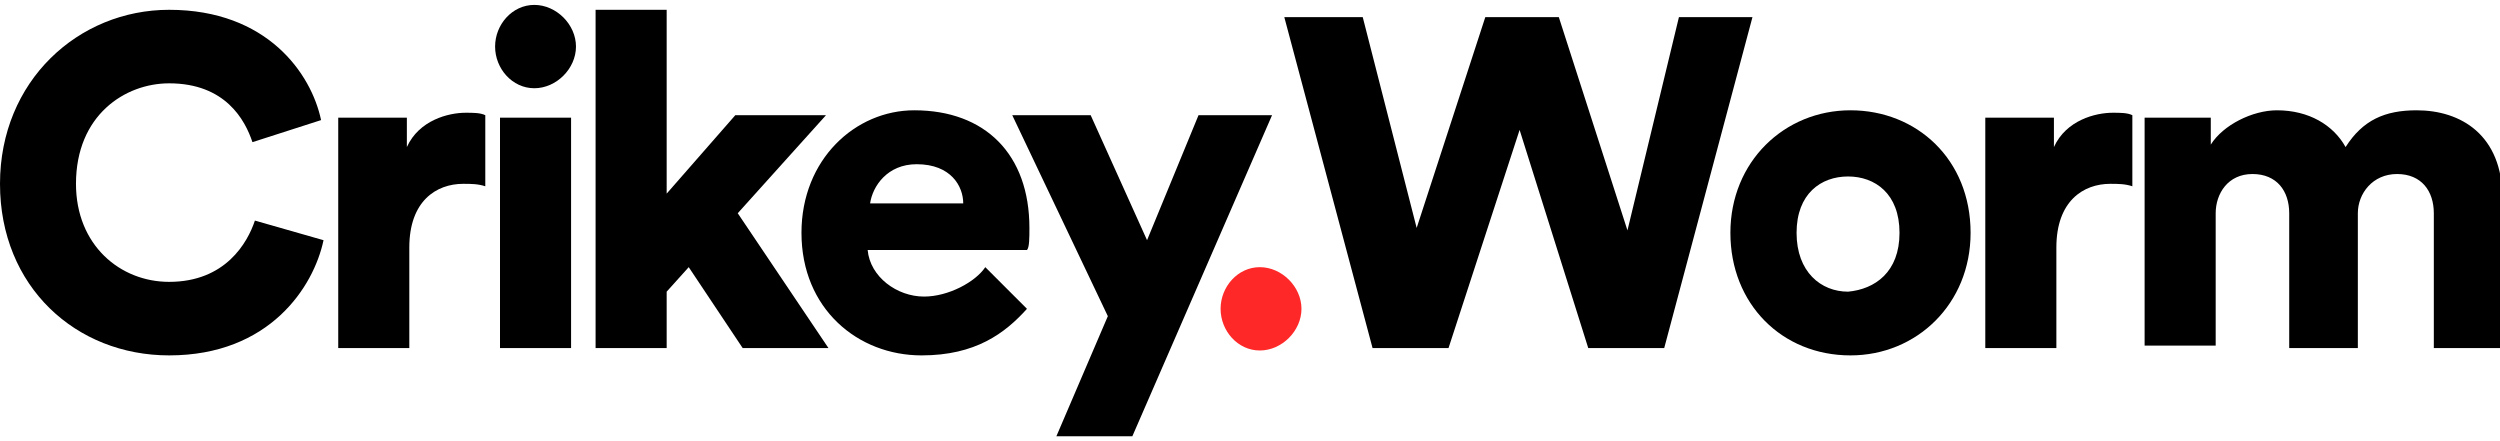
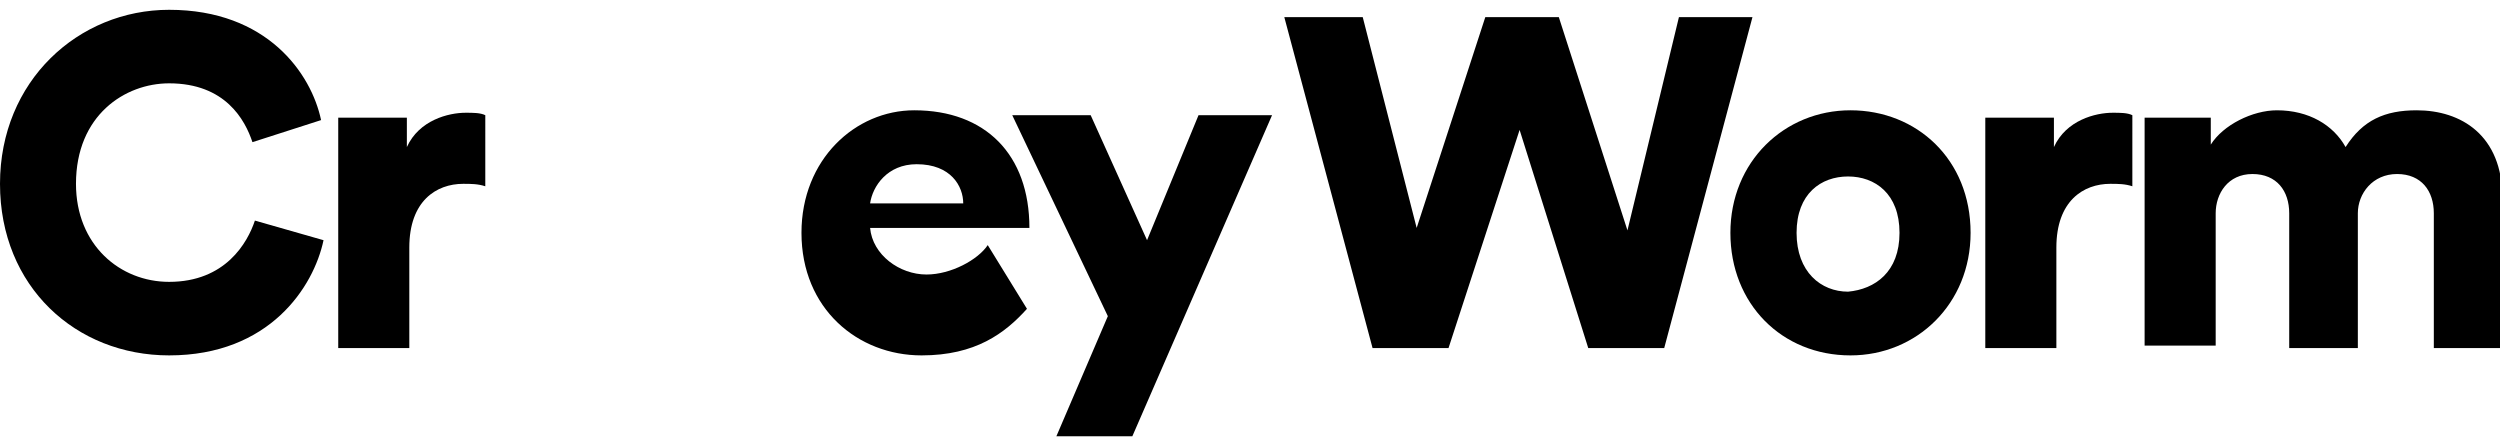
<svg xmlns="http://www.w3.org/2000/svg" version="1.0" id="Layer_1" x="0px" y="0px" viewBox="0 0 102 18" enable-background="new 0 0 102 18" xml:space="preserve">
  <g>
    <path d="M0,7.5c0-4.2,3.2-7.1,6.9-7.1c4,0,5.8,2.6,6.2,4.5l-2.8,0.9C10,4.9,9.2,3.4,6.9,3.4c-1.8,0-3.8,1.3-3.8,4.1   c0,2.5,1.8,4,3.8,4c2.3,0,3.2-1.6,3.5-2.5l2.8,0.8c-0.4,1.9-2.2,4.7-6.3,4.7C3.1,14.5,0,11.7,0,7.5z" />
    <path d="M19.8,7.6c-0.3-0.1-0.6-0.1-0.9-0.1c-1.1,0-2.2,0.7-2.2,2.6v4.1h-2.9V4.8h2.8V6c0.5-1.1,1.7-1.4,2.4-1.4   c0.3,0,0.6,0,0.8,0.1L19.8,7.6L19.8,7.6z" />
-     <path d="M21.8,0.2c0.9,0,1.7,0.8,1.7,1.7s-0.8,1.7-1.7,1.7c-0.9,0-1.6-0.8-1.6-1.7S20.9,0.2,21.8,0.2z M20.4,14.2V4.8h2.9v9.4   L20.4,14.2L20.4,14.2z" />
-     <path d="M30.1,8.7l3.7,5.5h-3.5l-2.2-3.3l-0.9,1v2.3h-2.9V0.4h2.9v7.5l2.8-3.2h3.7L30.1,8.7z" />
    <path d="M43.1,17.8l2.1-4.9l-3.9-8.2h3.2l2.3,5.1l2.1-5.1h3l-5.7,13.1H43.1z" />
    <path d="M68.5,0.7h3l-3.6,13.5h-3.1L62,5.3l-2.9,8.9h-3.1L52.4,0.7h3.2l2.2,8.6l2.8-8.6h3l2.8,8.7L68.5,0.7z" />
    <path d="M80.4,9.5c0,2.9-2.2,5-4.9,5c-2.8,0-4.9-2.1-4.9-5s2.2-5,4.9-5C78.2,4.5,80.4,6.5,80.4,9.5z M77.5,9.5c0-1.6-1-2.3-2.1-2.3   c-1.1,0-2.1,0.7-2.1,2.3c0,1.6,1,2.4,2.1,2.4C76.5,11.8,77.5,11.1,77.5,9.5z" />
    <path d="M87,7.6c-0.3-0.1-0.6-0.1-0.9-0.1c-1.1,0-2.2,0.7-2.2,2.6v4.1h-2.9V4.8h2.8V6c0.5-1.1,1.7-1.4,2.4-1.4c0.3,0,0.6,0,0.8,0.1   L87,7.6L87,7.6z" />
    <path d="M87.5,14.2V4.8h2.7v1.1c0.5-0.8,1.7-1.4,2.7-1.4c1.3,0,2.3,0.6,2.8,1.5c0.7-1.1,1.6-1.5,2.9-1.5c1.8,0,3.5,1,3.5,3.6v6.1   h-2.8V8.7c0-0.9-0.5-1.6-1.5-1.6c-1,0-1.6,0.8-1.6,1.6v5.5h-2.8V8.7c0-0.9-0.5-1.6-1.5-1.6c-1,0-1.5,0.8-1.5,1.6v5.4H87.5z" />
-     <path d="M41.9,12.6c-0.9,1-2.1,1.9-4.3,1.9c-2.6,0-4.9-1.9-4.9-5c0-3,2.2-5,4.6-5c2.9,0,4.7,1.8,4.7,4.8c0,0.4,0,0.8-0.1,0.9h-6.5   c0.1,1.1,1.2,1.9,2.3,1.9c1,0,2.1-0.6,2.5-1.2L41.9,12.6z M39.3,8.3c0-0.7-0.5-1.6-1.9-1.6c-1.2,0-1.8,0.9-1.9,1.6H39.3z" />
-     <path fill="#FF2828" d="M51.4,10.9c0.9,0,1.7,0.8,1.7,1.7s-0.8,1.7-1.7,1.7c-0.9,0-1.6-0.8-1.6-1.7S50.5,10.9,51.4,10.9z" />
+     <path d="M41.9,12.6c-0.9,1-2.1,1.9-4.3,1.9c-2.6,0-4.9-1.9-4.9-5c0-3,2.2-5,4.6-5c2.9,0,4.7,1.8,4.7,4.8h-6.5   c0.1,1.1,1.2,1.9,2.3,1.9c1,0,2.1-0.6,2.5-1.2L41.9,12.6z M39.3,8.3c0-0.7-0.5-1.6-1.9-1.6c-1.2,0-1.8,0.9-1.9,1.6H39.3z" />
  </g>
</svg>